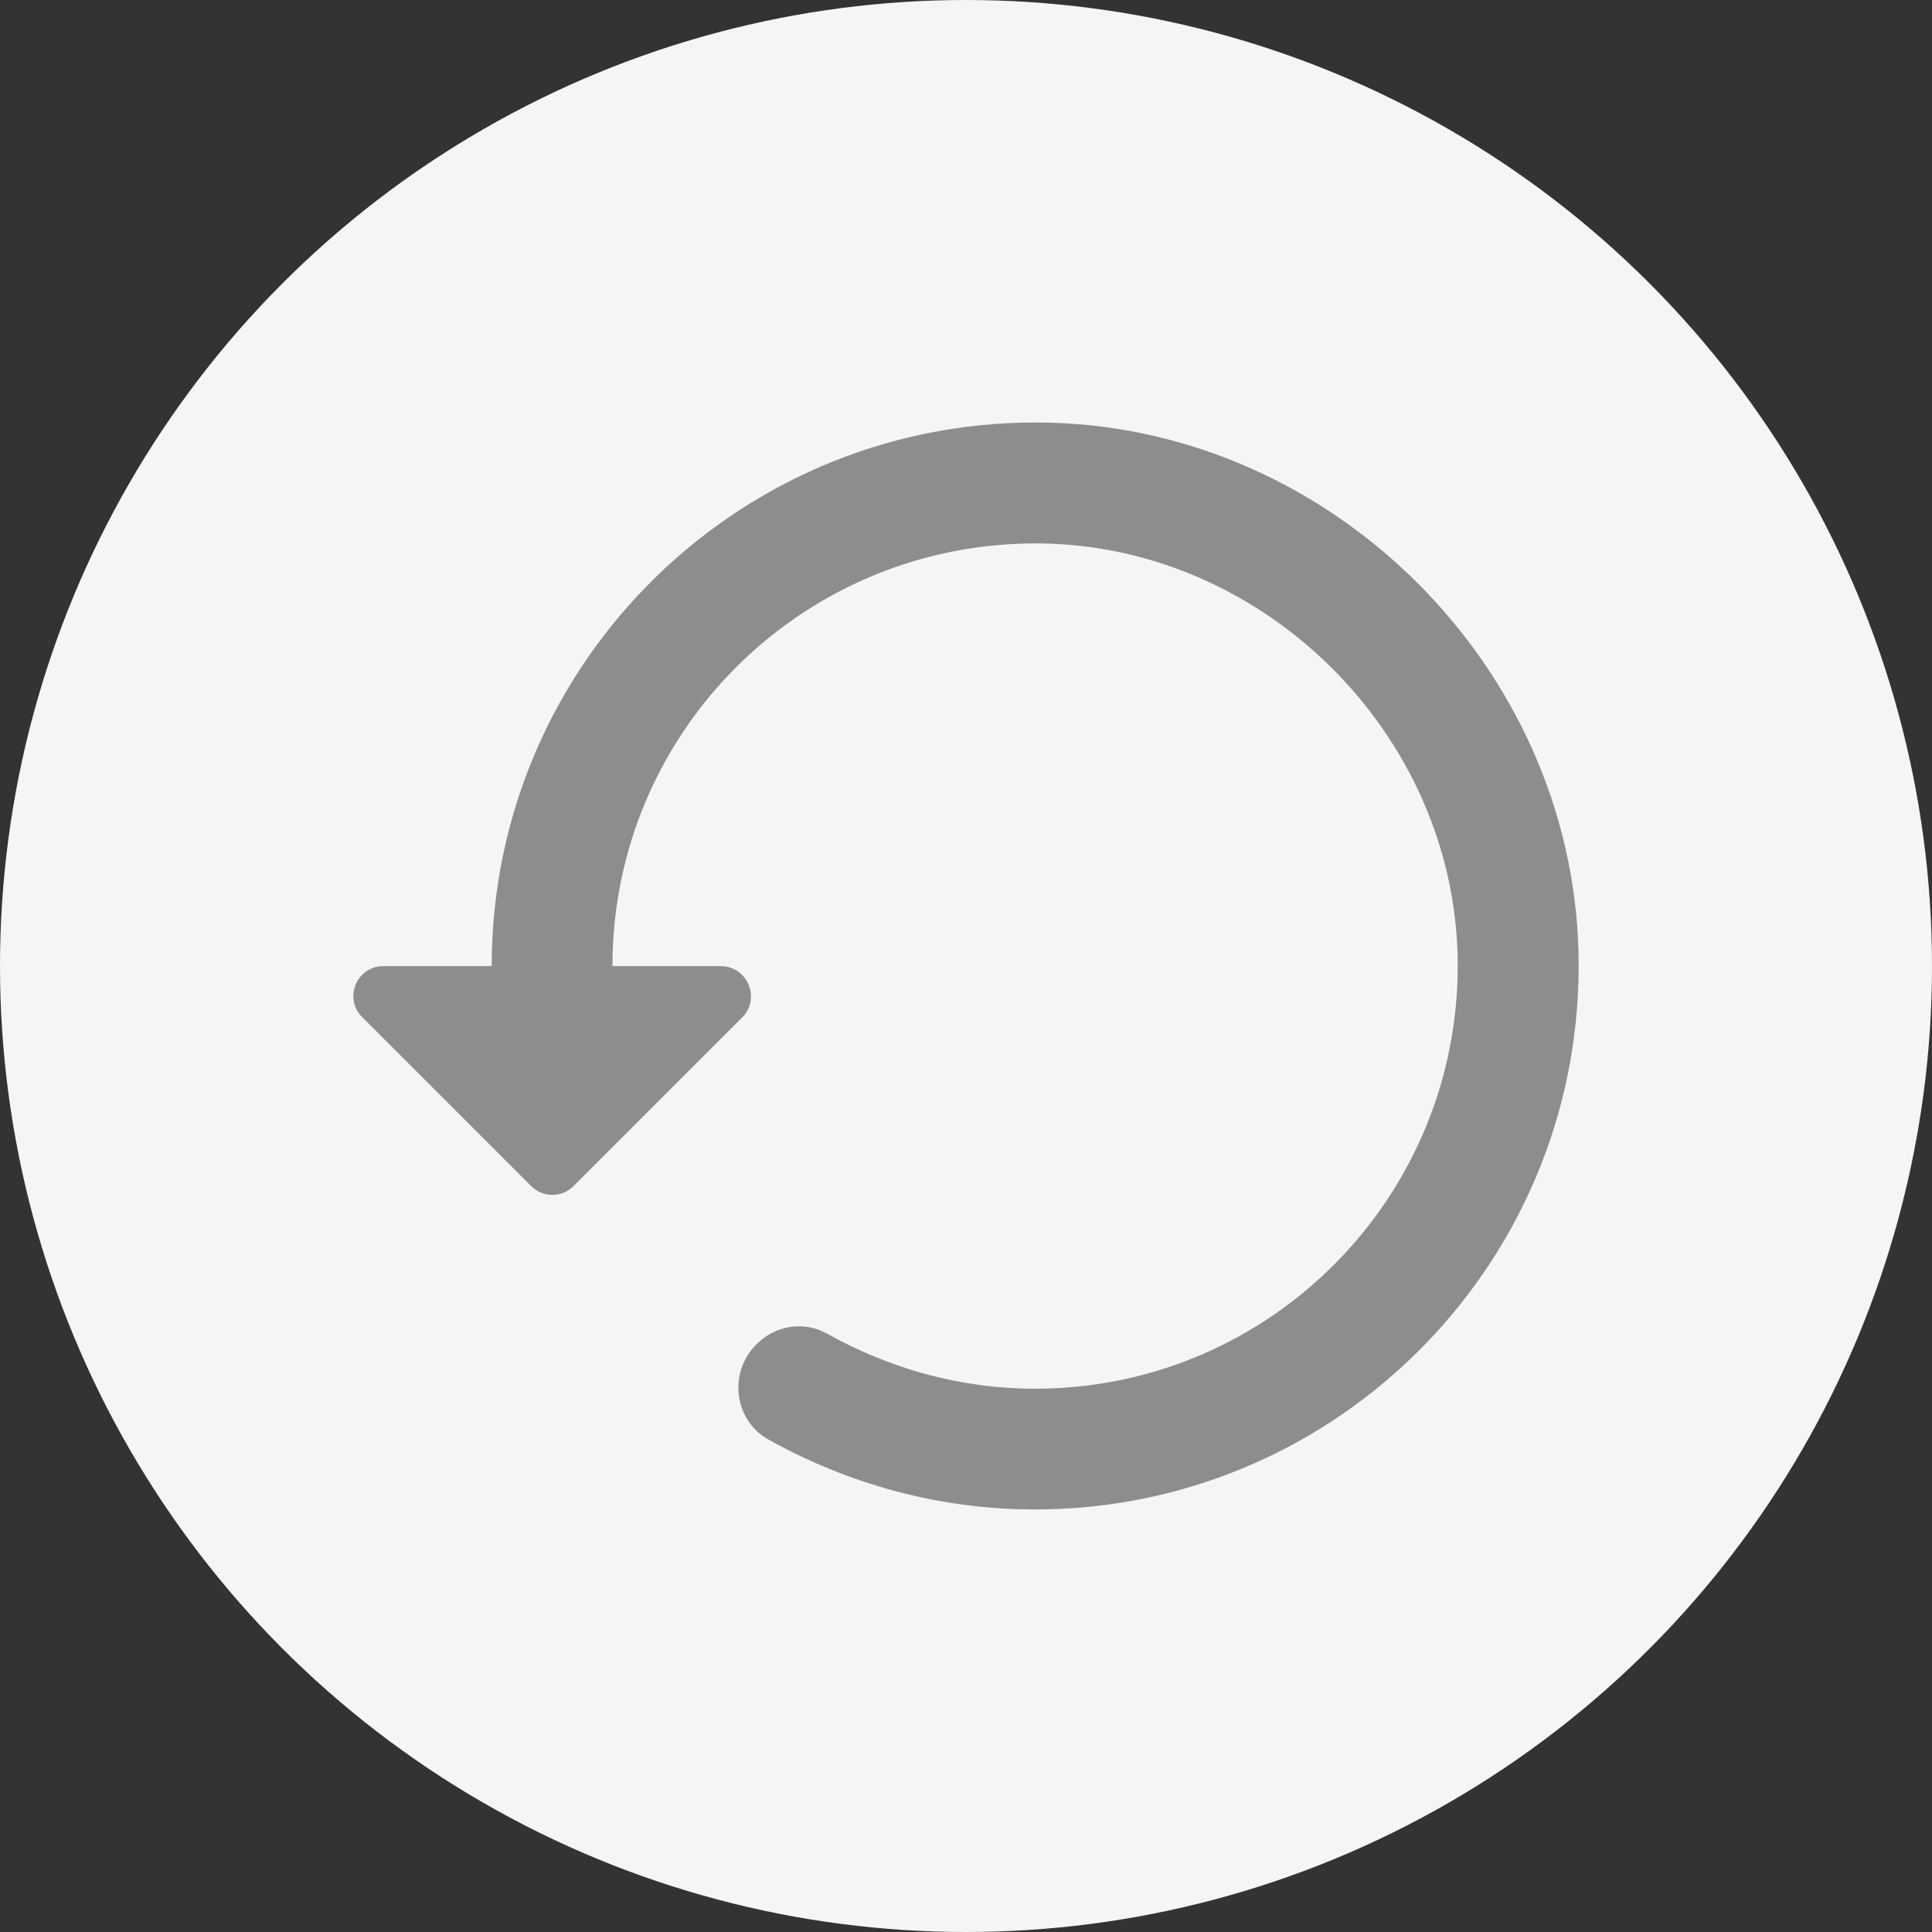
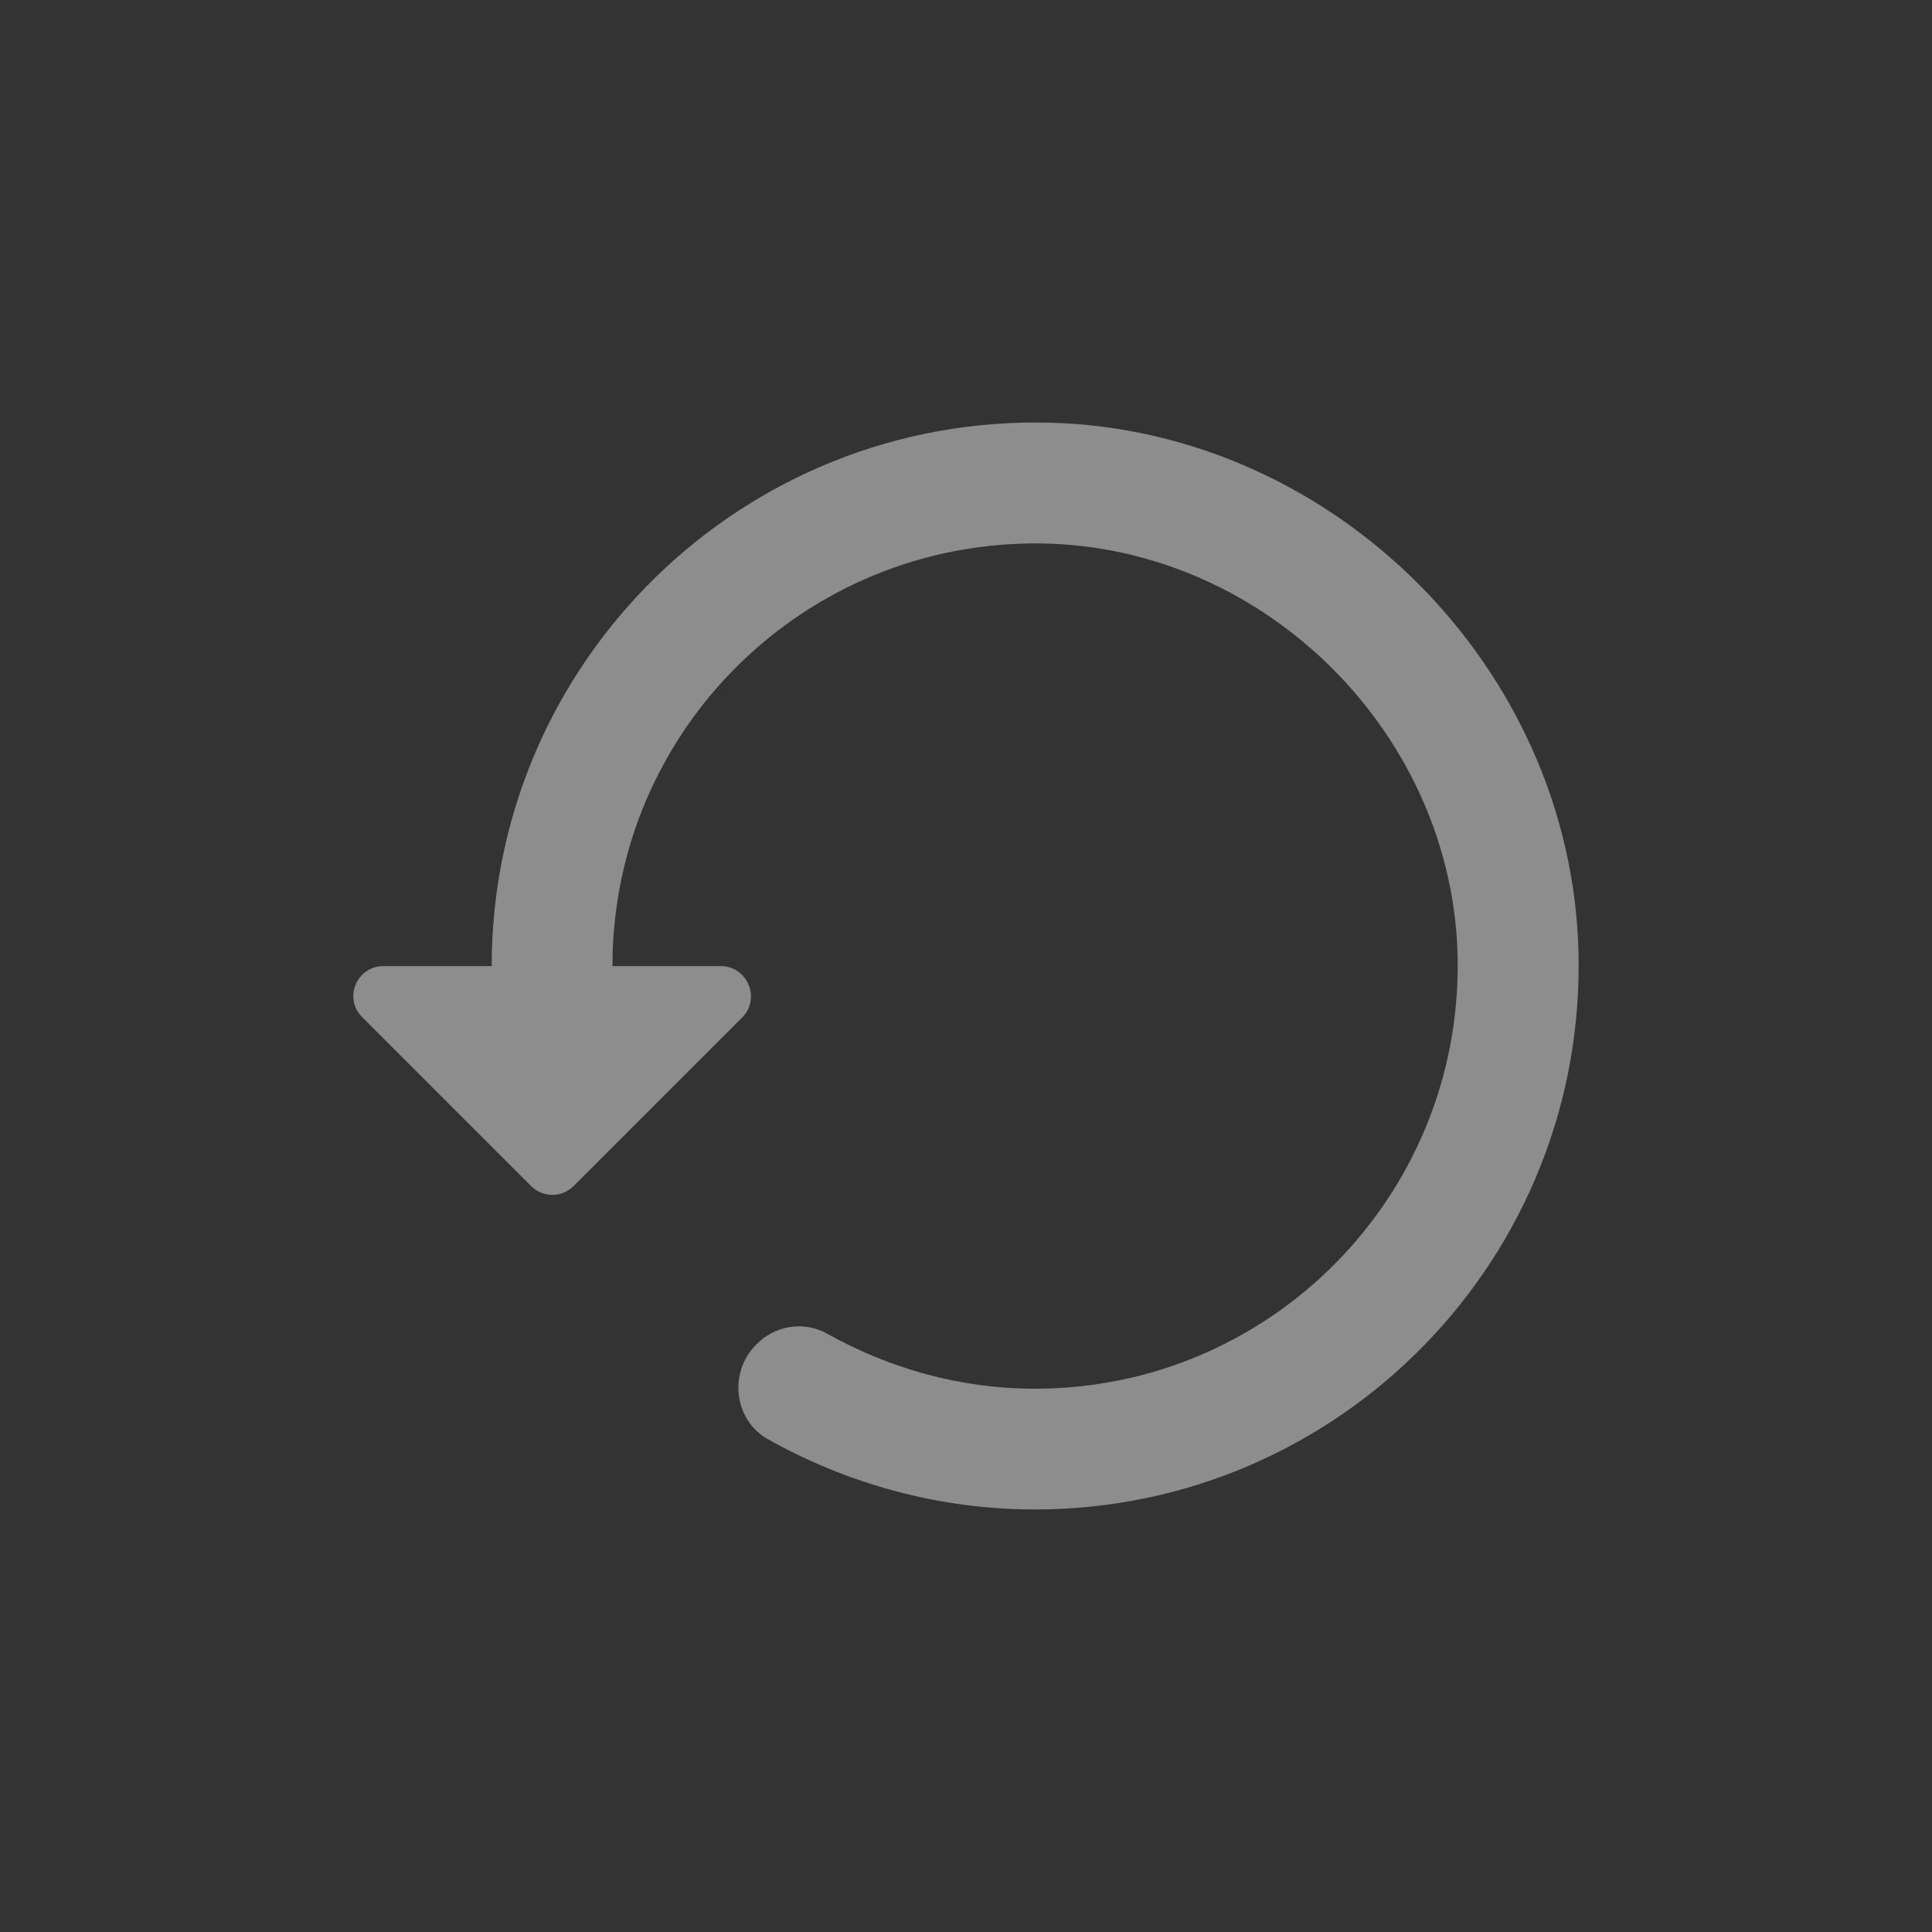
<svg xmlns="http://www.w3.org/2000/svg" width="35" height="35" viewBox="0 0 24 24" fill="none">
  <rect x="0" y="0" width="24" height="24" fill="#333333" stroke="none" />
-   <circle cx="12" cy="12" r="12" fill="#F5F5F5" />
  <path d="M13.053 5.251C9.235 5.146 6.108 8.214 6.108 12.001H4.765C4.428 12.001 4.263 12.406 4.503 12.639L6.595 14.731C6.745 14.881 6.978 14.881 7.128 14.731L9.22 12.639C9.453 12.406 9.288 12.001 8.95 12.001H7.608C7.608 9.076 9.993 6.714 12.933 6.751C15.723 6.789 18.07 9.136 18.108 11.926C18.145 14.859 15.783 17.251 12.858 17.251C11.92 17.251 11.043 16.996 10.278 16.569C9.985 16.404 9.625 16.464 9.393 16.704C9.048 17.049 9.115 17.641 9.543 17.881C10.525 18.429 11.65 18.751 12.858 18.751C16.645 18.751 19.713 15.624 19.608 11.806C19.51 8.289 16.57 5.349 13.053 5.251Z" fill="#8D8D8D" />
</svg>